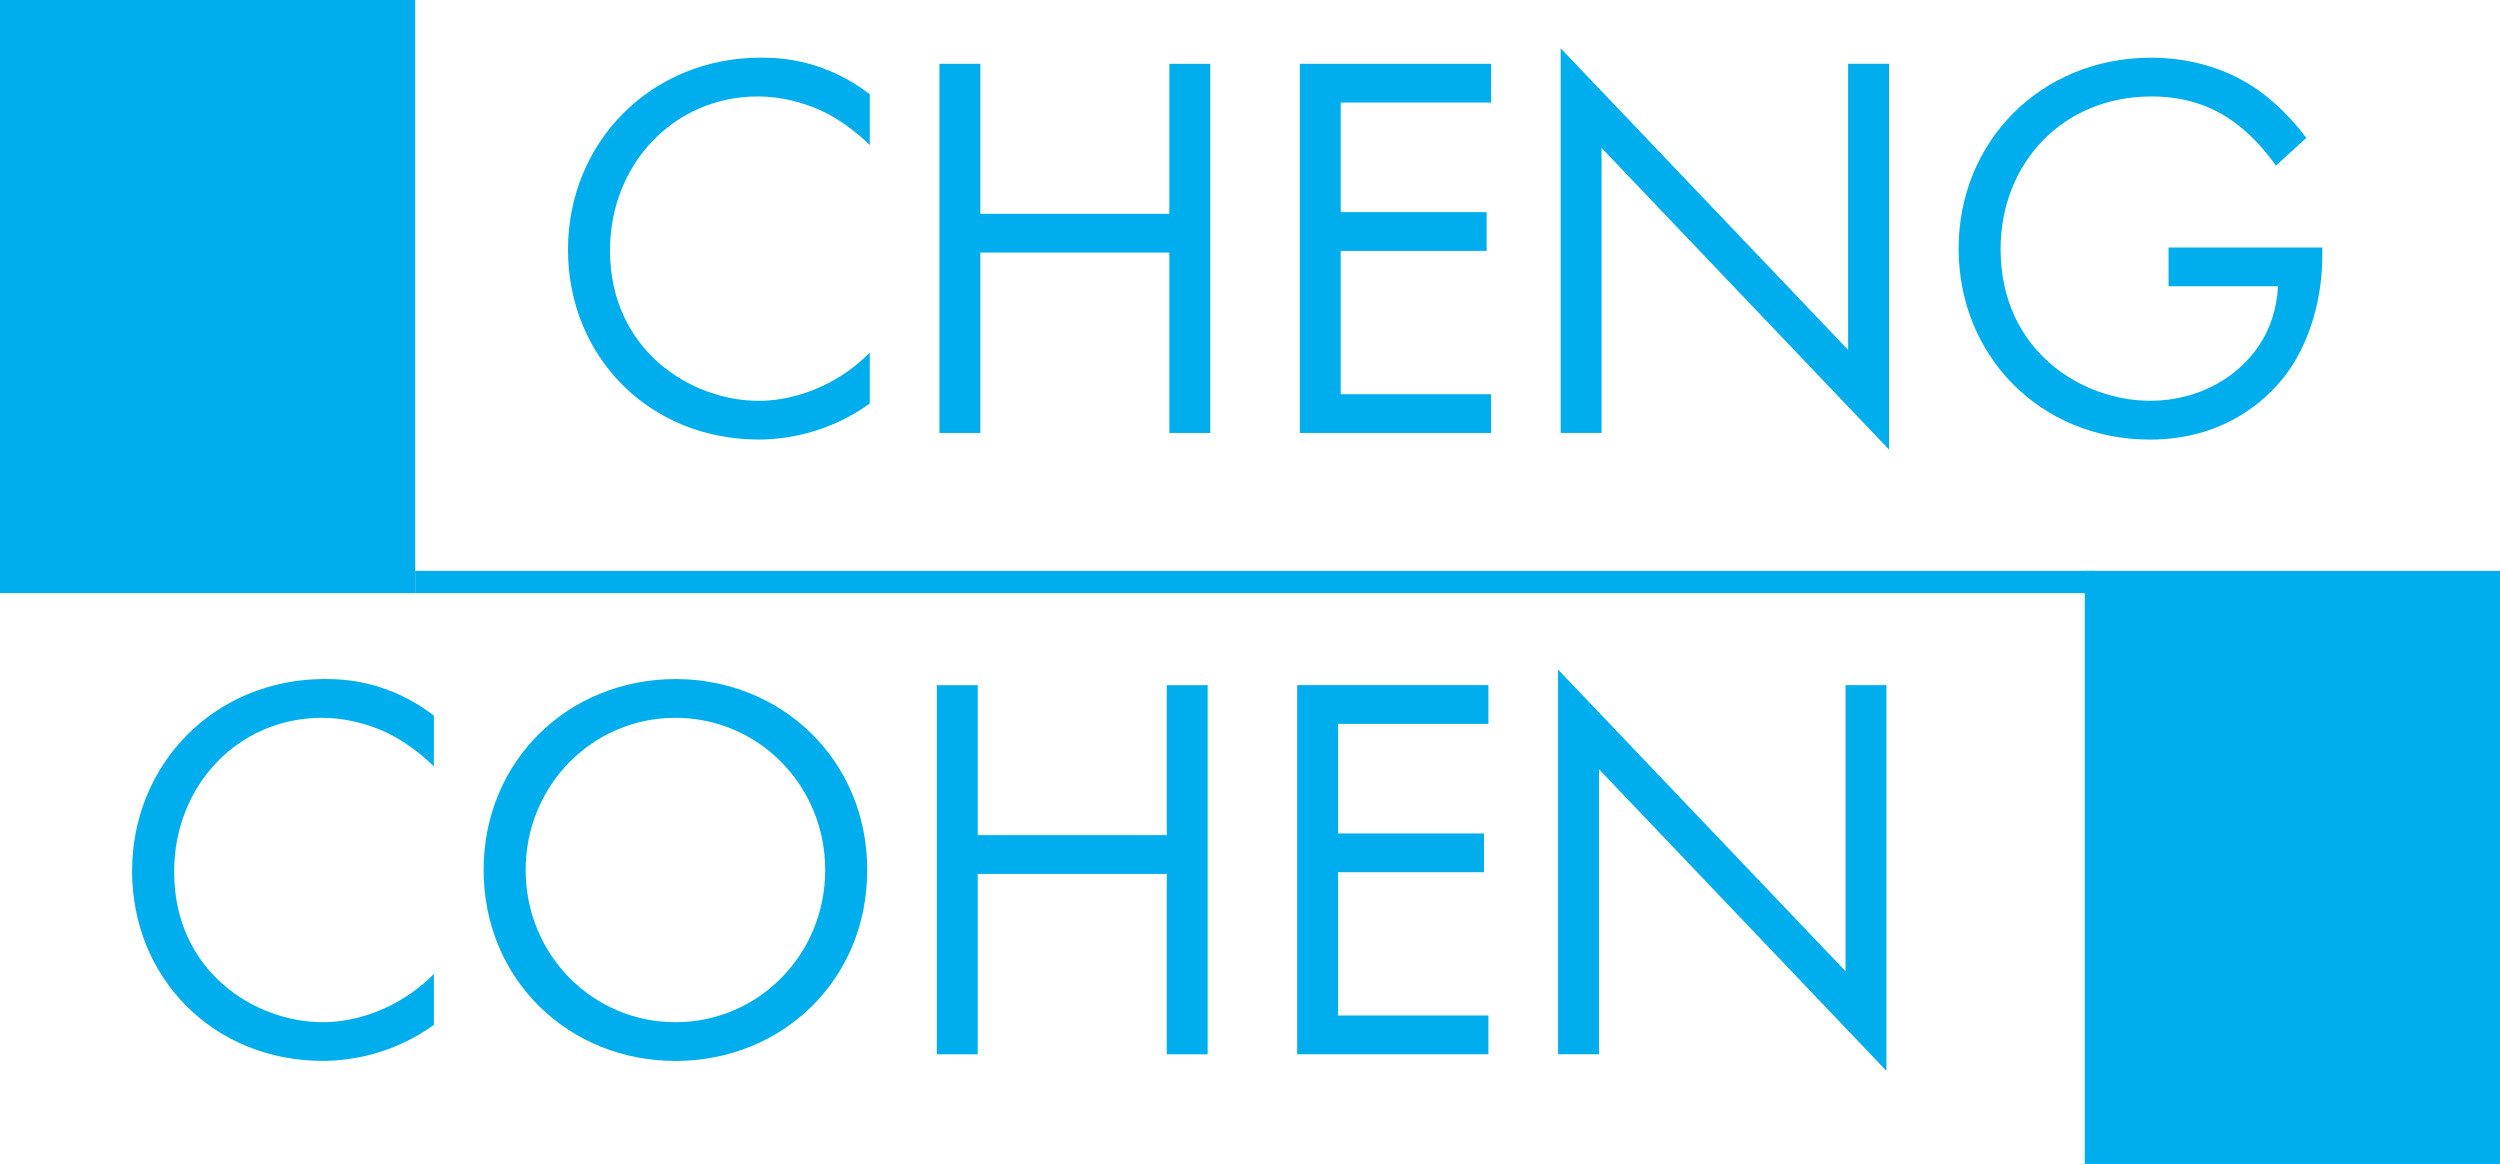
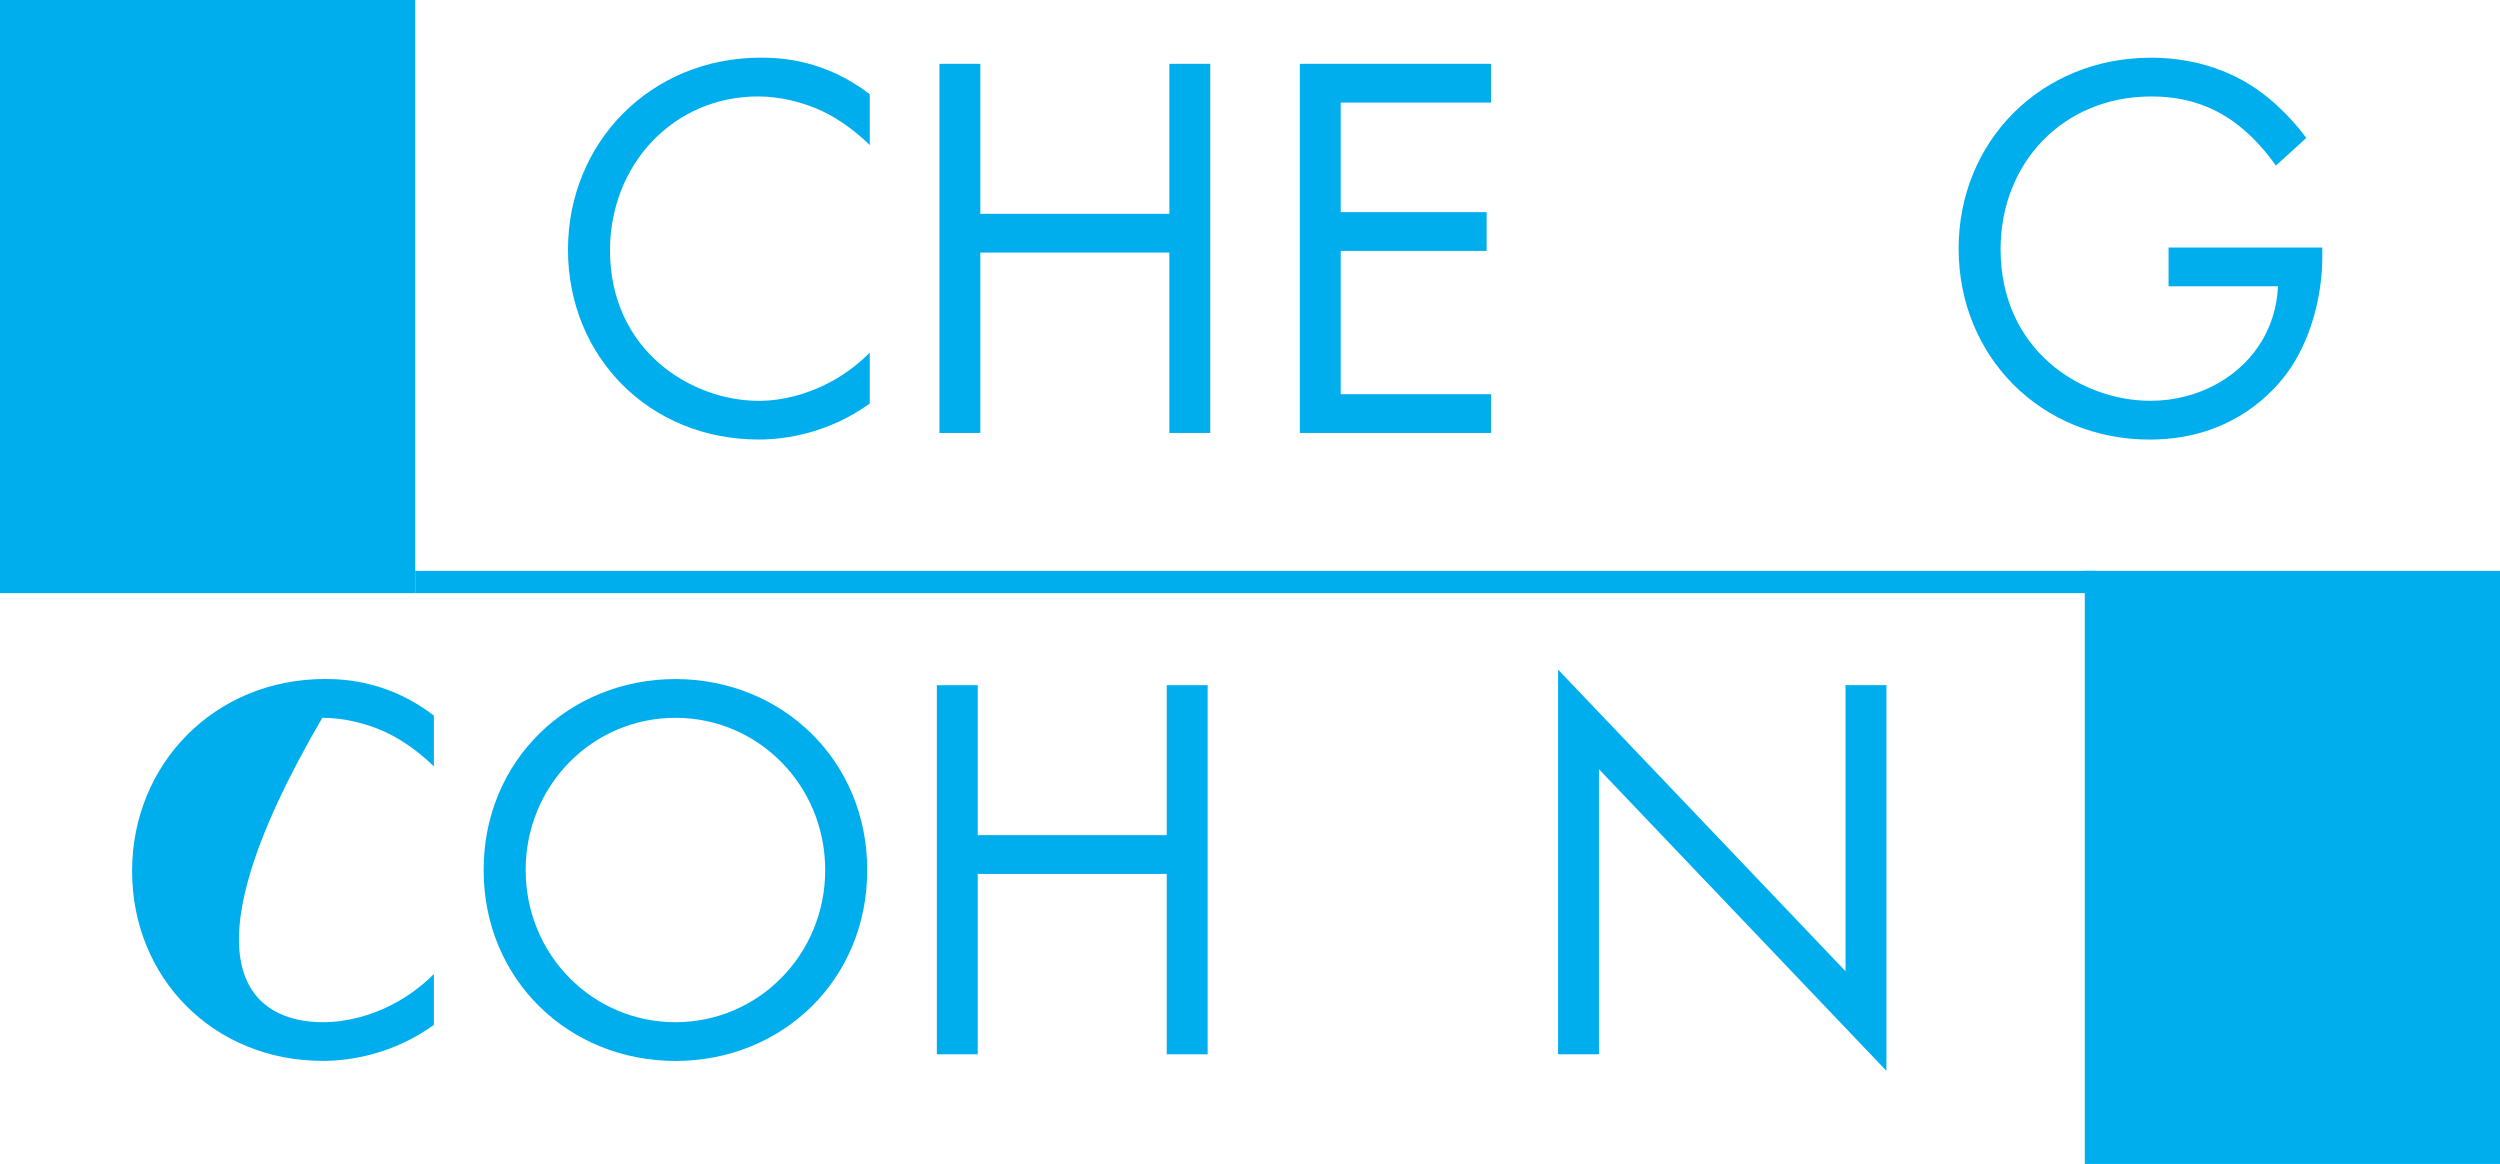
<svg xmlns="http://www.w3.org/2000/svg" width="756" height="352" viewBox="0 0 756 352" fill="none">
  <path d="M263.034 43.898C259.516 40.376 254.171 36.192 248.494 33.525C242.644 30.84 235.801 29.166 229.271 29.166C203.535 29.166 184.468 49.912 184.468 75.696C184.468 105.996 209.037 121.215 229.428 121.215C236.95 121.215 244.298 119.036 250.148 116.02C256.504 112.847 261.014 108.663 263.016 106.641V122.035C250.653 130.908 237.768 132.913 229.428 132.913C196.326 132.913 171.757 107.809 171.757 75.504C171.757 43.2 196.657 17.433 230.089 17.433C236.776 17.433 249.644 18.27 263.016 28.486V43.88L263.034 43.898Z" fill="#00AEEE" />
  <path d="M296.448 64.661H353.614V19.299H365.977V130.926H353.614V76.376H296.448V130.926H284.085V19.299H296.448V64.661Z" fill="#00AEEE" />
  <path d="M450.898 31.014H405.433V64.155H449.557V75.871H405.433V119.21H450.898V130.926H393.071V19.299H450.898V31.014Z" fill="#00AEEE" />
-   <path d="M471.949 130.926V14.609L558.873 105.821V19.299H571.236V135.947L484.312 44.734V130.926H471.949Z" fill="#00AEEE" />
  <path d="M655.791 74.859H702.265V77.544C702.265 89.922 698.591 103.311 691.574 112.847C688.23 117.362 675.693 132.93 650.114 132.93C617.013 132.93 592.287 107.652 592.287 75.191C592.287 42.73 617.187 17.451 650.463 17.451C661.154 17.451 673.691 20.136 684.556 28.504C689.571 32.357 694.255 37.377 697.424 41.718L688.23 50.087C685.061 45.571 681.37 41.544 677.696 38.545C672.35 34.187 663.992 29.166 650.619 29.166C623.717 29.166 604.981 49.424 604.981 75.348C604.981 105.804 629.219 121.198 650.271 121.198C665.141 121.198 678.009 113.666 684.365 102.457C686.367 98.935 688.544 93.583 688.875 86.557H655.773V74.842L655.791 74.859Z" fill="#00AEEE" />
-   <path d="M131.221 231.796C127.704 228.274 122.358 224.09 116.681 221.423C110.831 218.738 103.988 217.065 97.458 217.065C71.722 217.065 52.656 237.811 52.656 263.595C52.656 293.894 77.225 309.114 97.615 309.114C105.137 309.114 112.485 306.934 118.336 303.918C124.691 300.745 129.201 296.561 131.203 294.539V309.933C118.841 318.807 105.955 320.811 97.615 320.811C64.513 320.811 39.944 295.707 39.944 263.403C39.944 231.099 64.844 205.332 98.276 205.332C104.963 205.332 117.831 206.169 131.203 216.385V231.779L131.221 231.796Z" fill="#00AEEE" />
+   <path d="M131.221 231.796C127.704 228.274 122.358 224.09 116.681 221.423C110.831 218.738 103.988 217.065 97.458 217.065C52.656 293.894 77.225 309.114 97.615 309.114C105.137 309.114 112.485 306.934 118.336 303.918C124.691 300.745 129.201 296.561 131.203 294.539V309.933C118.841 318.807 105.955 320.811 97.615 320.811C64.513 320.811 39.944 295.707 39.944 263.403C39.944 231.099 64.844 205.332 98.276 205.332C104.963 205.332 117.831 206.169 131.203 216.385V231.779L131.221 231.796Z" fill="#00AEEE" />
  <path d="M146.248 263.089C146.248 229.791 172.158 205.349 204.249 205.349C236.34 205.349 262.25 229.791 262.25 263.089C262.25 296.387 236.514 320.829 204.249 320.829C171.984 320.829 146.248 296.23 146.248 263.089ZM158.959 263.089C158.959 288.699 179.192 309.114 204.249 309.114C229.306 309.114 249.539 288.699 249.539 263.089C249.539 237.479 229.306 217.065 204.249 217.065C179.192 217.065 158.959 237.479 158.959 263.089Z" fill="#00AEEE" />
  <path d="M295.665 252.542H352.83V207.197H365.193V318.824H352.83V264.275H295.665V318.824H283.302V207.197H295.665V252.542Z" fill="#00AEEE" />
-   <path d="M450.097 218.895H404.632V252.036H448.756V263.752H404.632V307.091H450.097V318.807H392.27V207.18H450.097V218.895Z" fill="#00AEEE" />
  <path d="M471.166 318.807V202.49L558.089 293.702V207.18H570.452V323.827L483.529 232.615V318.807H471.166Z" fill="#00AEEE" />
  <path d="M125.562 0H0V179.356H125.562V0Z" fill="#00AEEE" />
  <path d="M756 172.627H630.438V351.983H756V172.627Z" fill="#00AEEE" />
  <path d="M633.642 172.627H125.562V179.356H633.642V172.627Z" fill="#00AEEE" />
</svg>